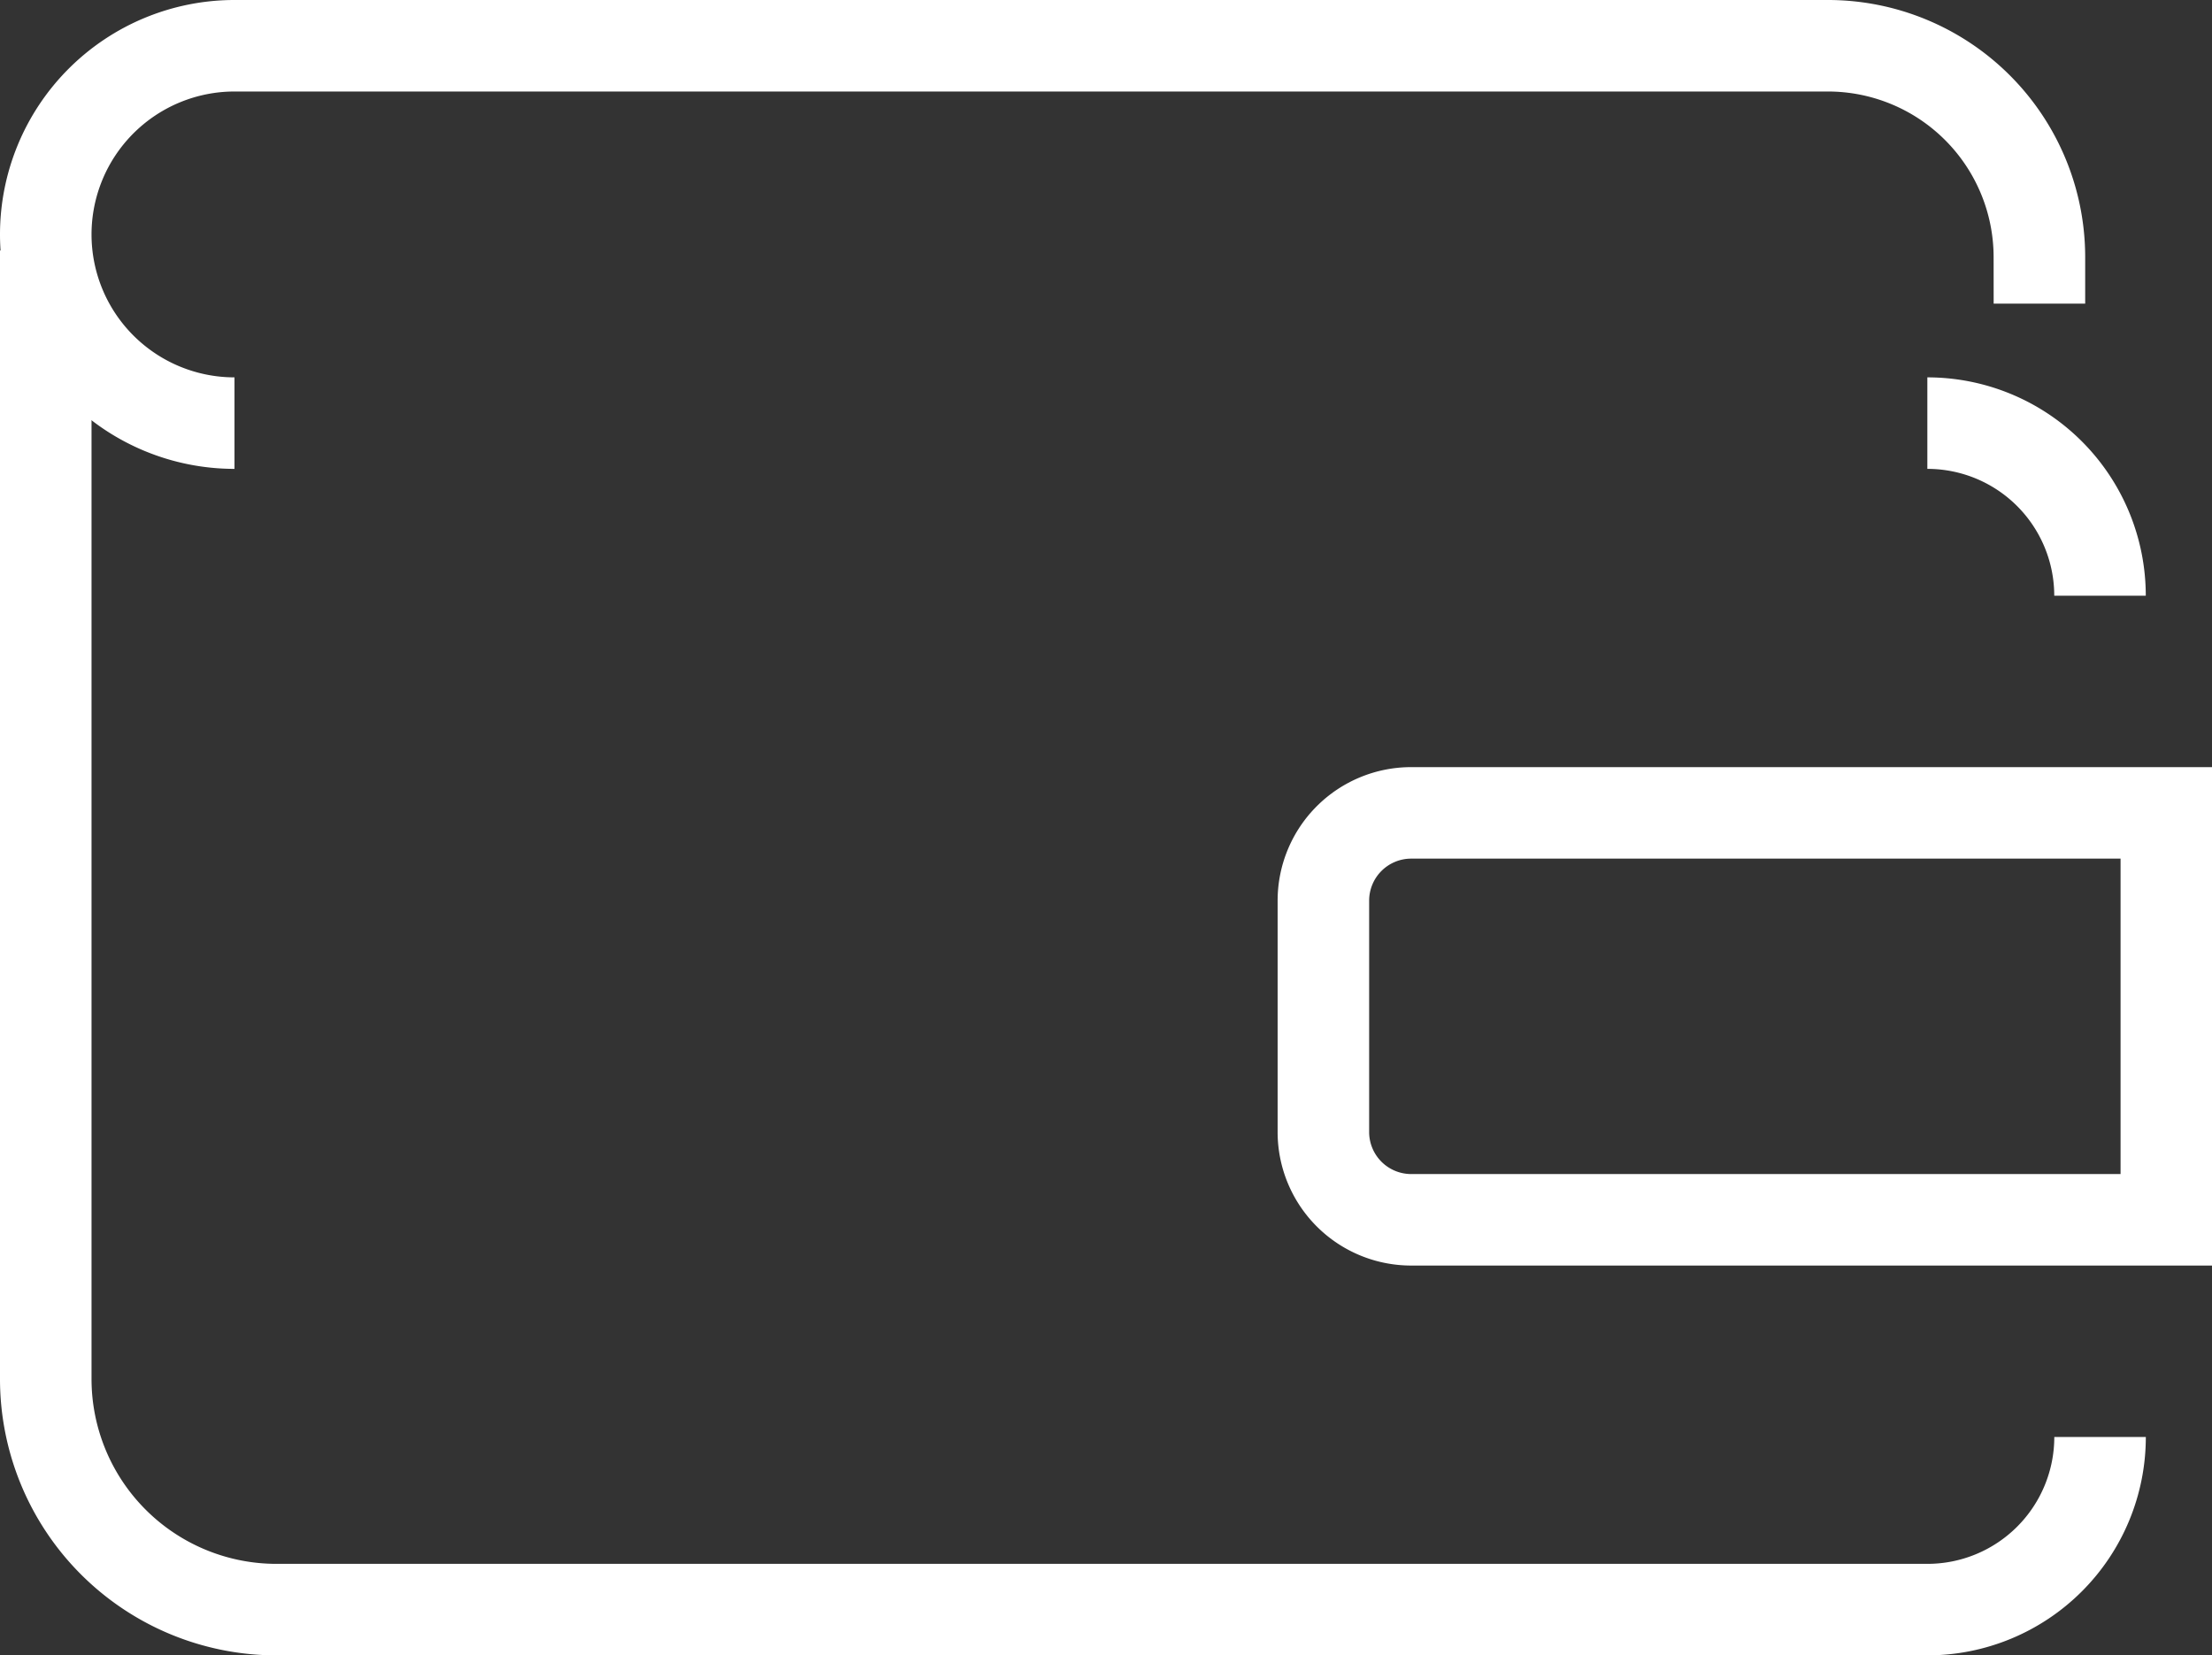
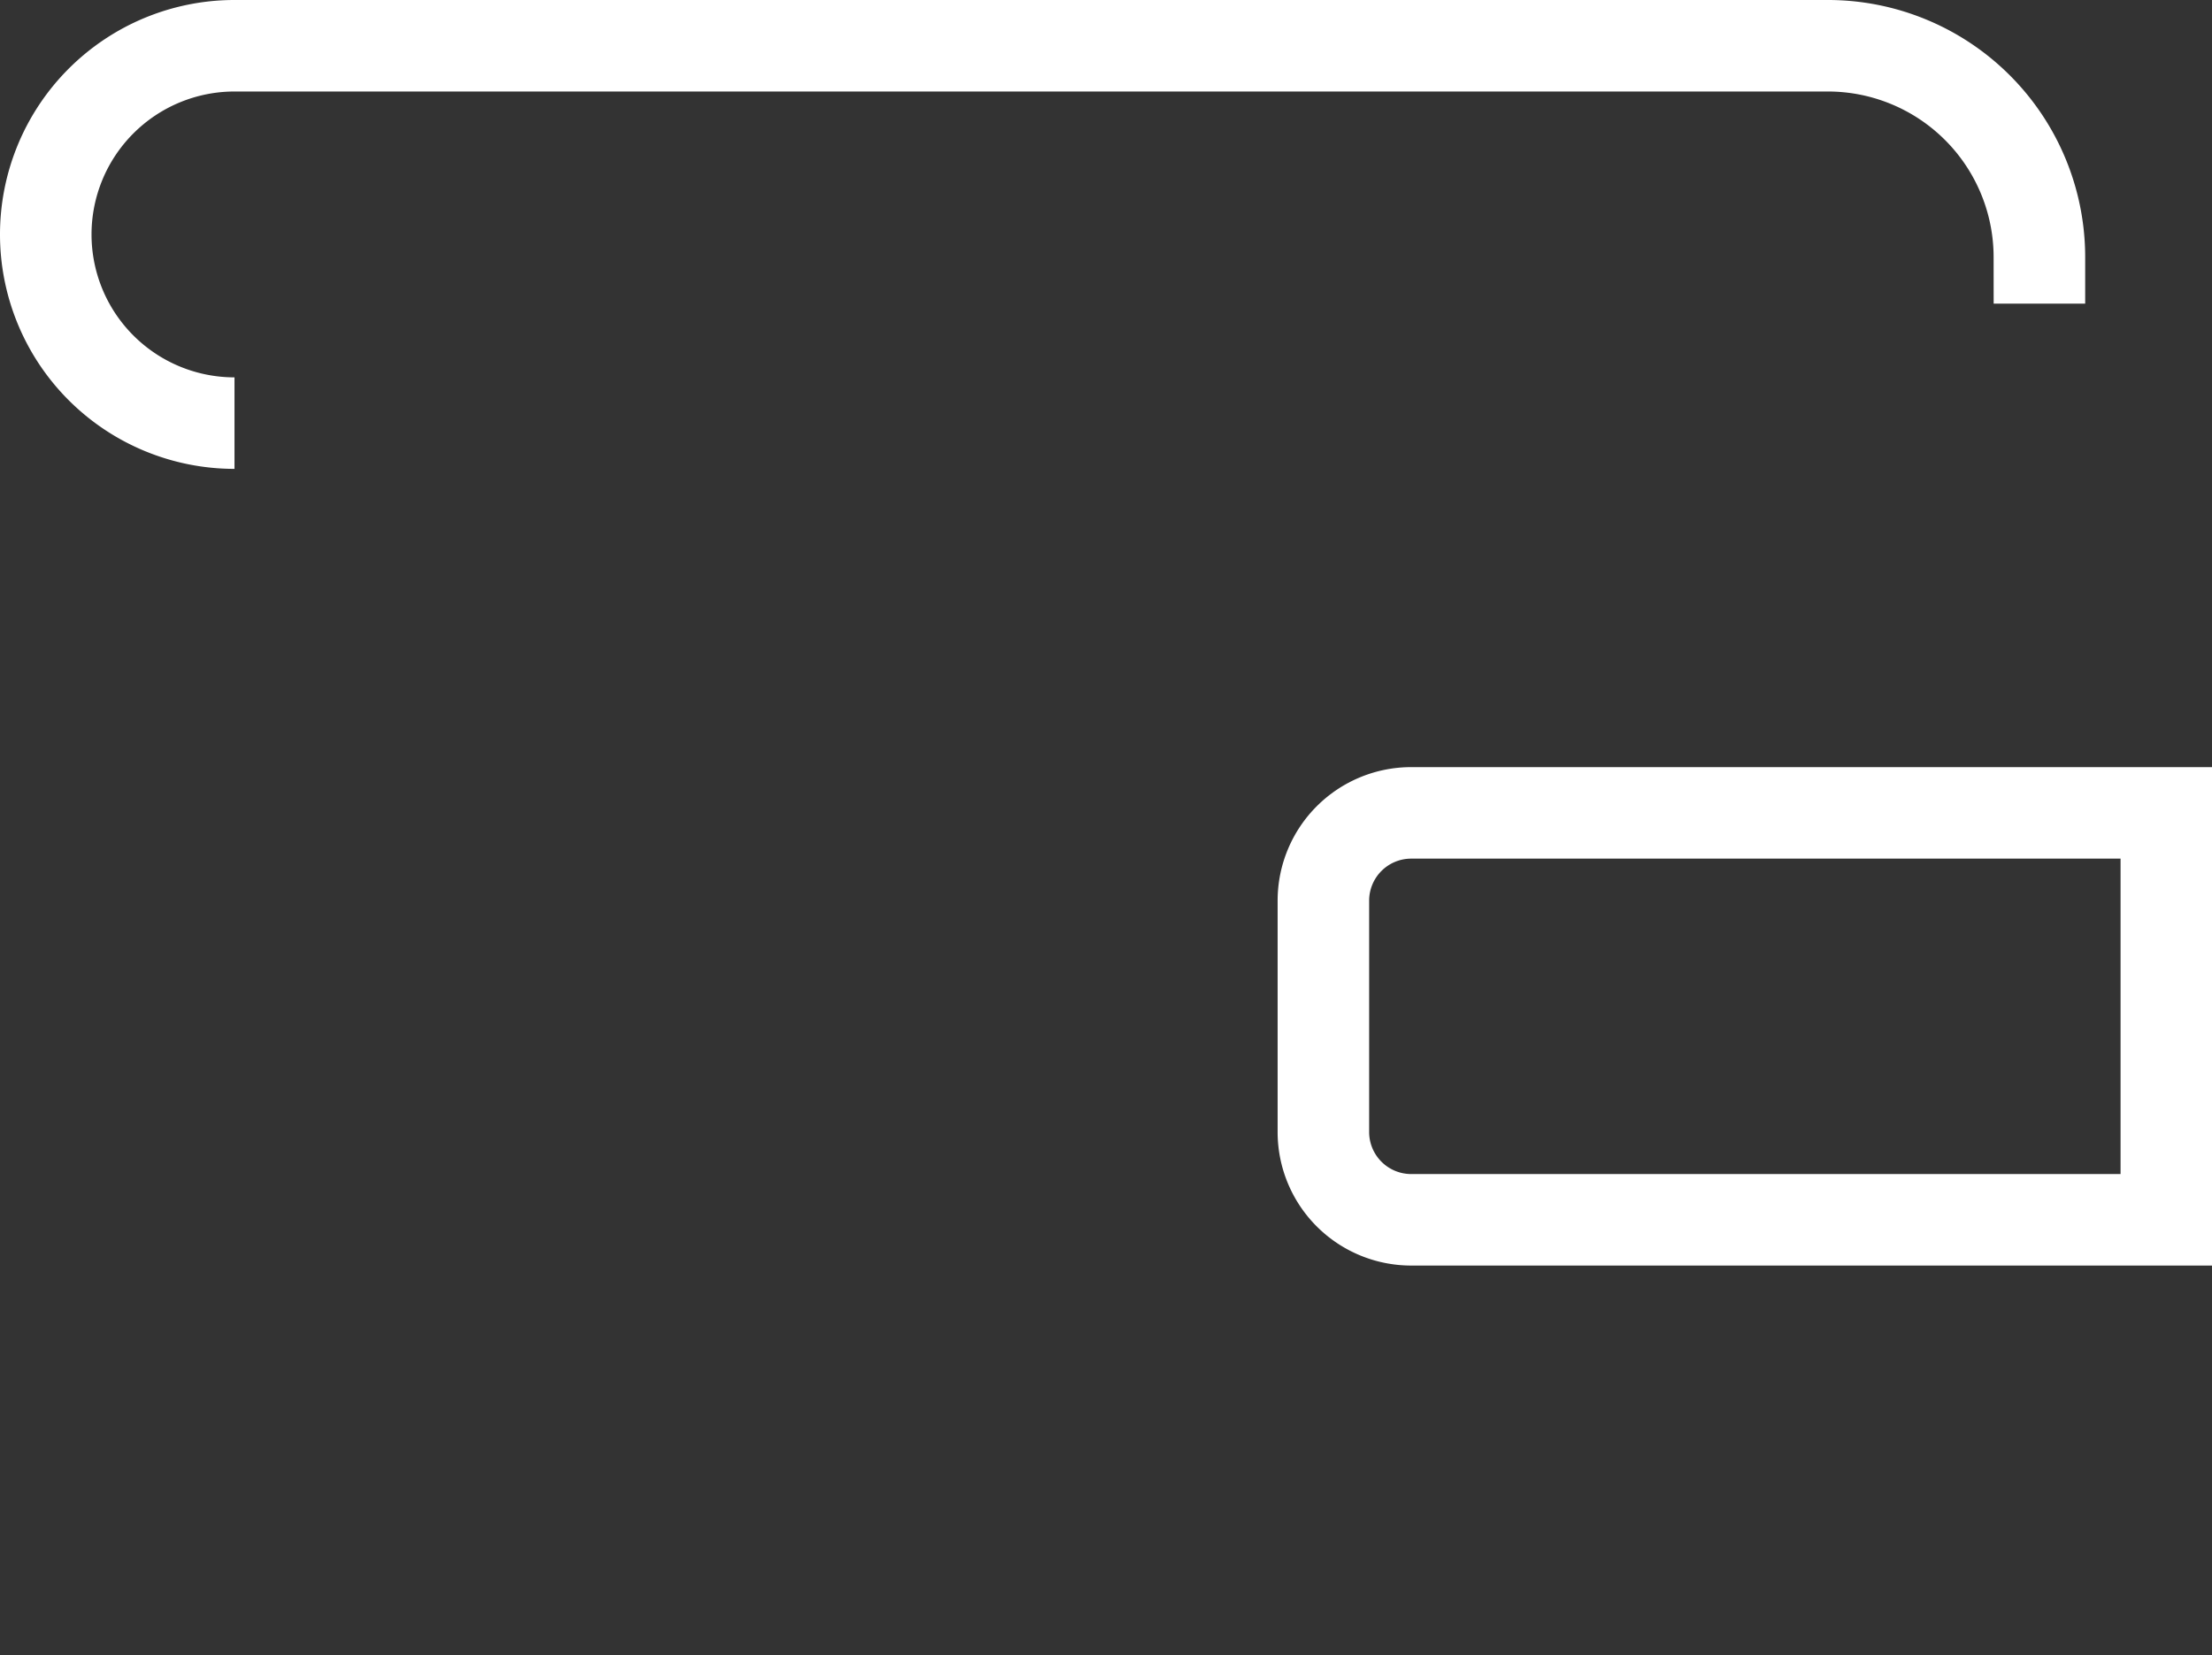
<svg xmlns="http://www.w3.org/2000/svg" width="48.334" height="36.18" viewBox="0 0 48.334 36.18">
  <rect x="0" y="0" width="48.334" height="36.18" fill="#333333" stroke="none" />
  <defs>
    <style>.a{fill:none;stroke:#fff;stroke-miterlimit:10;stroke-width:2px;}</style>
  </defs>
  <g transform="translate(1 1)">
    <path class="a" d="M528.633,408.6v0Z" transform="translate(-485.071 -402.968)" />
    <path class="a" d="M533.8,409.272v-1.014a4.622,4.622,0,0,0-4.621-4.622H494.361a4.125,4.125,0,0,0-4.124,4.124h0a4.124,4.124,0,0,0,4.124,4.124h0a4.124,4.124,0,0,1-4.124-4.124h0a4.125,4.125,0,0,1,4.124-4.124h34.817a4.622,4.622,0,0,1,4.621,4.622Z" transform="translate(-490.237 -403.636)" />
-     <path class="a" d="M490.237,407.58v24.665a5.041,5.041,0,0,0,5.041,5.041h36.074a3.773,3.773,0,0,0,3.773-3.773v0a3.773,3.773,0,0,1-3.773,3.773H495.278a5.041,5.041,0,0,1-5.041-5.041Z" transform="translate(-490.237 -403.105)" />
-     <path class="a" d="M526.476,410.906a3.773,3.773,0,0,1,3.773,3.773v0A3.773,3.773,0,0,0,526.476,410.906Z" transform="translate(-485.362 -402.658)" />
    <path class="a" d="M494.36,407.271h0Z" transform="translate(-489.682 -403.147)" />
    <path class="a" d="M1.919,0h16.5a0,0,0,0,1,0,0V8.894a0,0,0,0,1,0,0H1.919A1.919,1.919,0,0,1,0,6.974V1.919A1.919,1.919,0,0,1,1.919,0Z" transform="translate(27.917 16.767)" />
    <path class="a" d="M518.377,422.335h0Z" transform="translate(-486.451 -401.12)" />
  </g>
</svg>